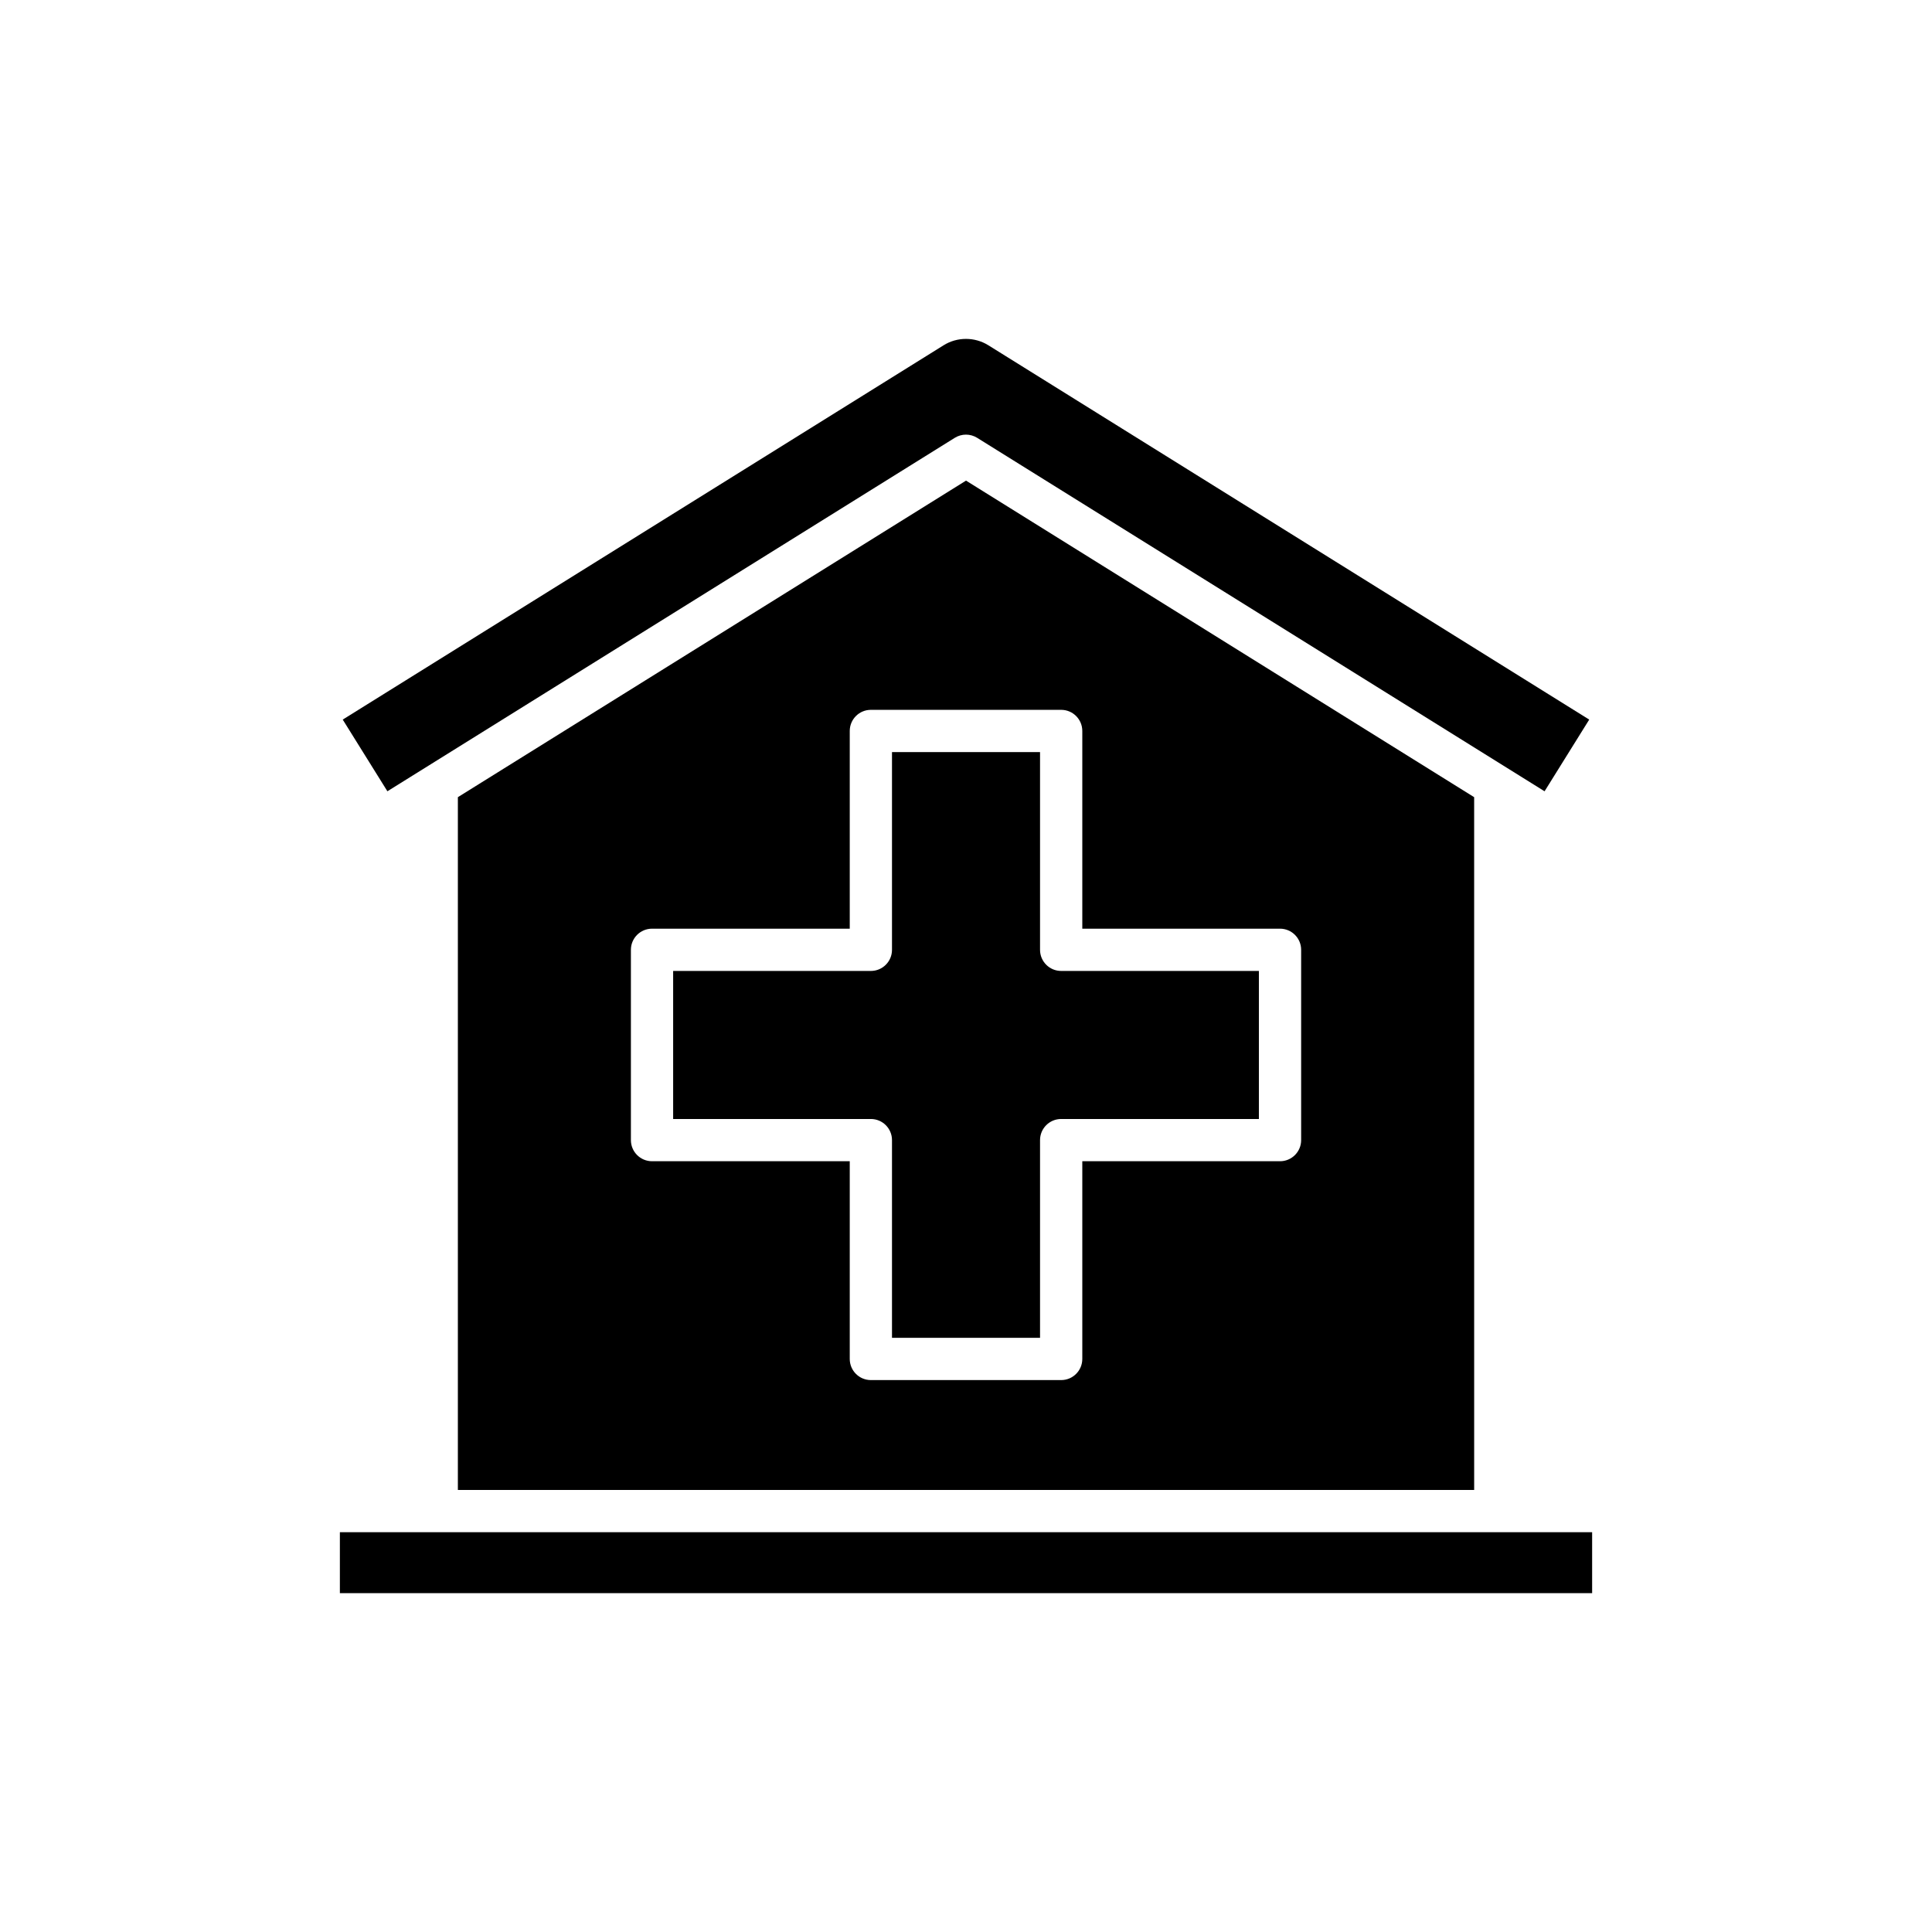
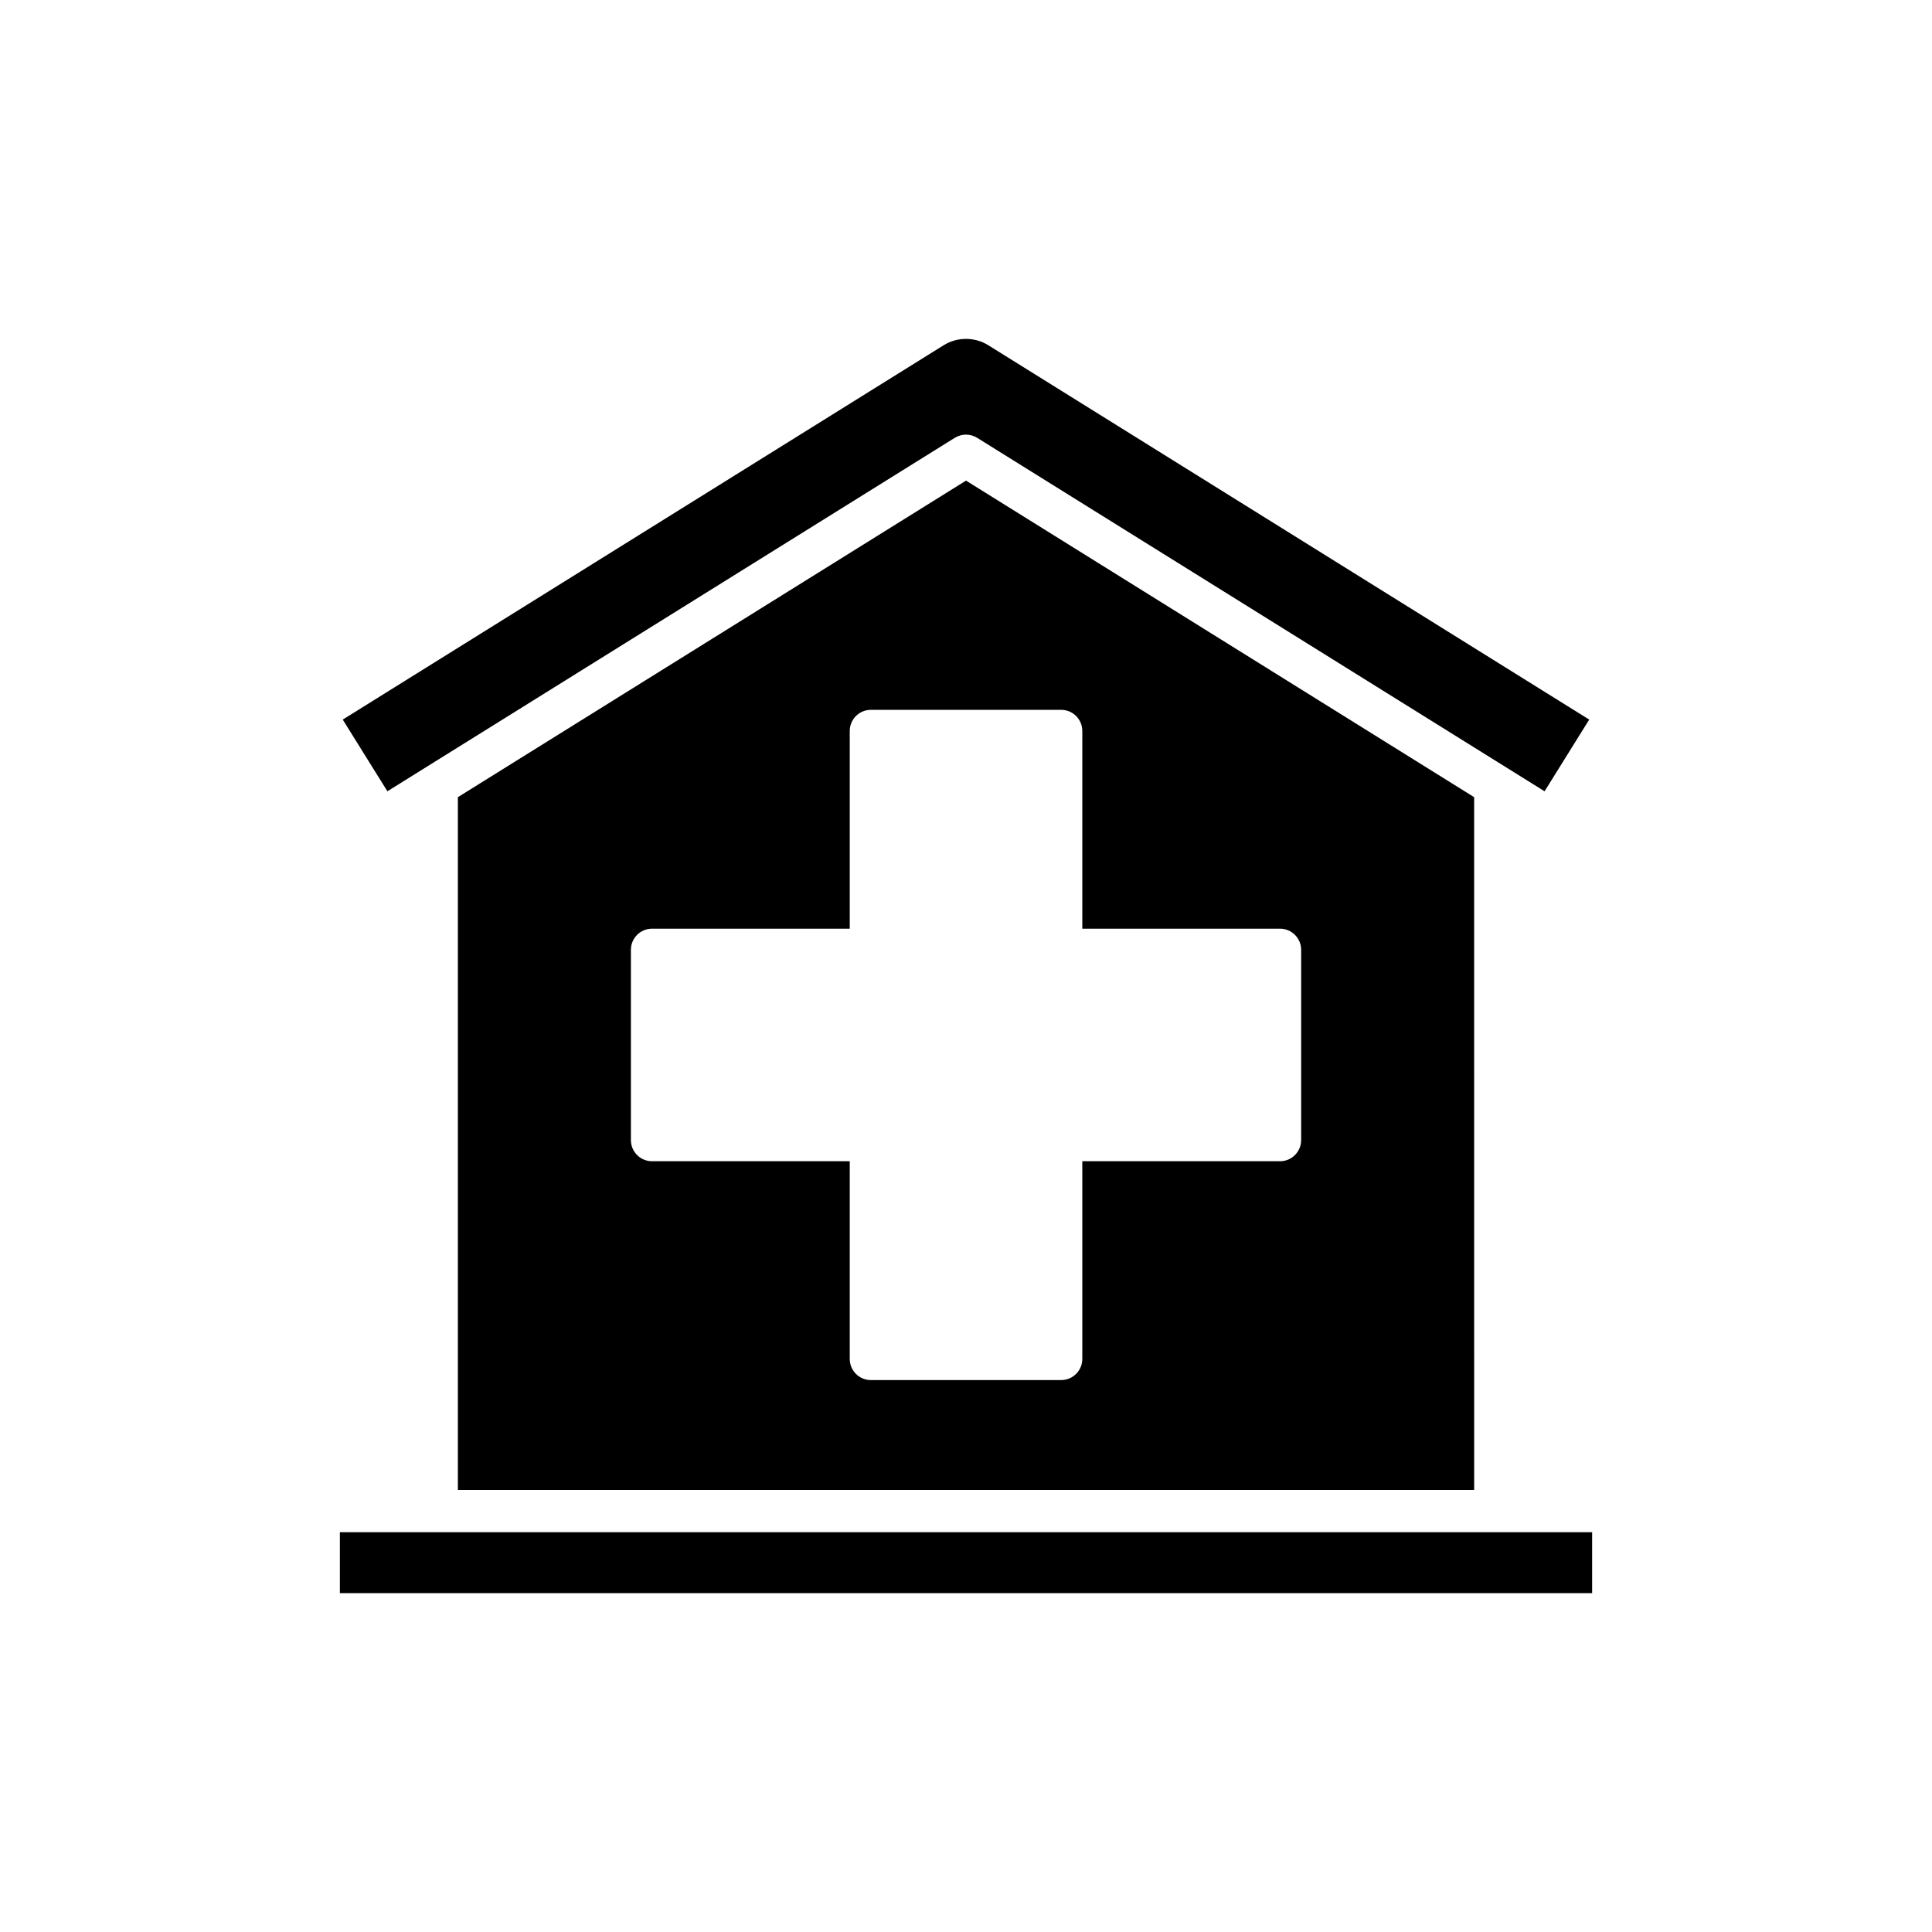
<svg xmlns="http://www.w3.org/2000/svg" fill="#000000" width="800px" height="800px" version="1.1" viewBox="144 144 512 512">
  <g>
    <path d="m540.26 550.06-0.023-0.004h-280.47l-0.027 0.004-0.027-0.004h-25.641v16.141h331.86v-16.141h-25.641z" />
    <path d="m565.16 334.7-159.25-99.207c-3.598-2.242-8.242-2.238-11.832 0l-159.25 99.207 11.836 18.996 150.37-93.672c0.906-0.562 1.934-0.844 2.961-0.844s2.055 0.285 2.961 0.848l150.37 93.672z" />
-     <path d="m322.39 401.31v39.234h52.398c3.09 0 5.598 2.504 5.598 5.598v52.398h39.234v-52.398c0-3.094 2.508-5.598 5.598-5.598h52.398v-39.234h-52.398c-3.09 0-5.598-2.504-5.598-5.598v-52.398h-39.234v52.398c0 3.094-2.508 5.598-5.598 5.598z" />
    <path d="m265.34 355.26v183.59h269.33l-0.004-183.59-134.66-83.891zm165.48-17.547v52.398h52.398c3.09 0 5.598 2.504 5.598 5.598v50.43c0 3.094-2.508 5.598-5.598 5.598h-52.398v52.398c0 3.094-2.508 5.598-5.598 5.598h-50.43c-3.09 0-5.598-2.504-5.598-5.598v-52.398h-52.398c-3.09 0-5.598-2.504-5.598-5.598v-50.43c0-3.094 2.508-5.598 5.598-5.598h52.398v-52.398c0-3.094 2.508-5.598 5.598-5.598h50.43c3.09 0 5.598 2.504 5.598 5.598z" />
  </g>
</svg>